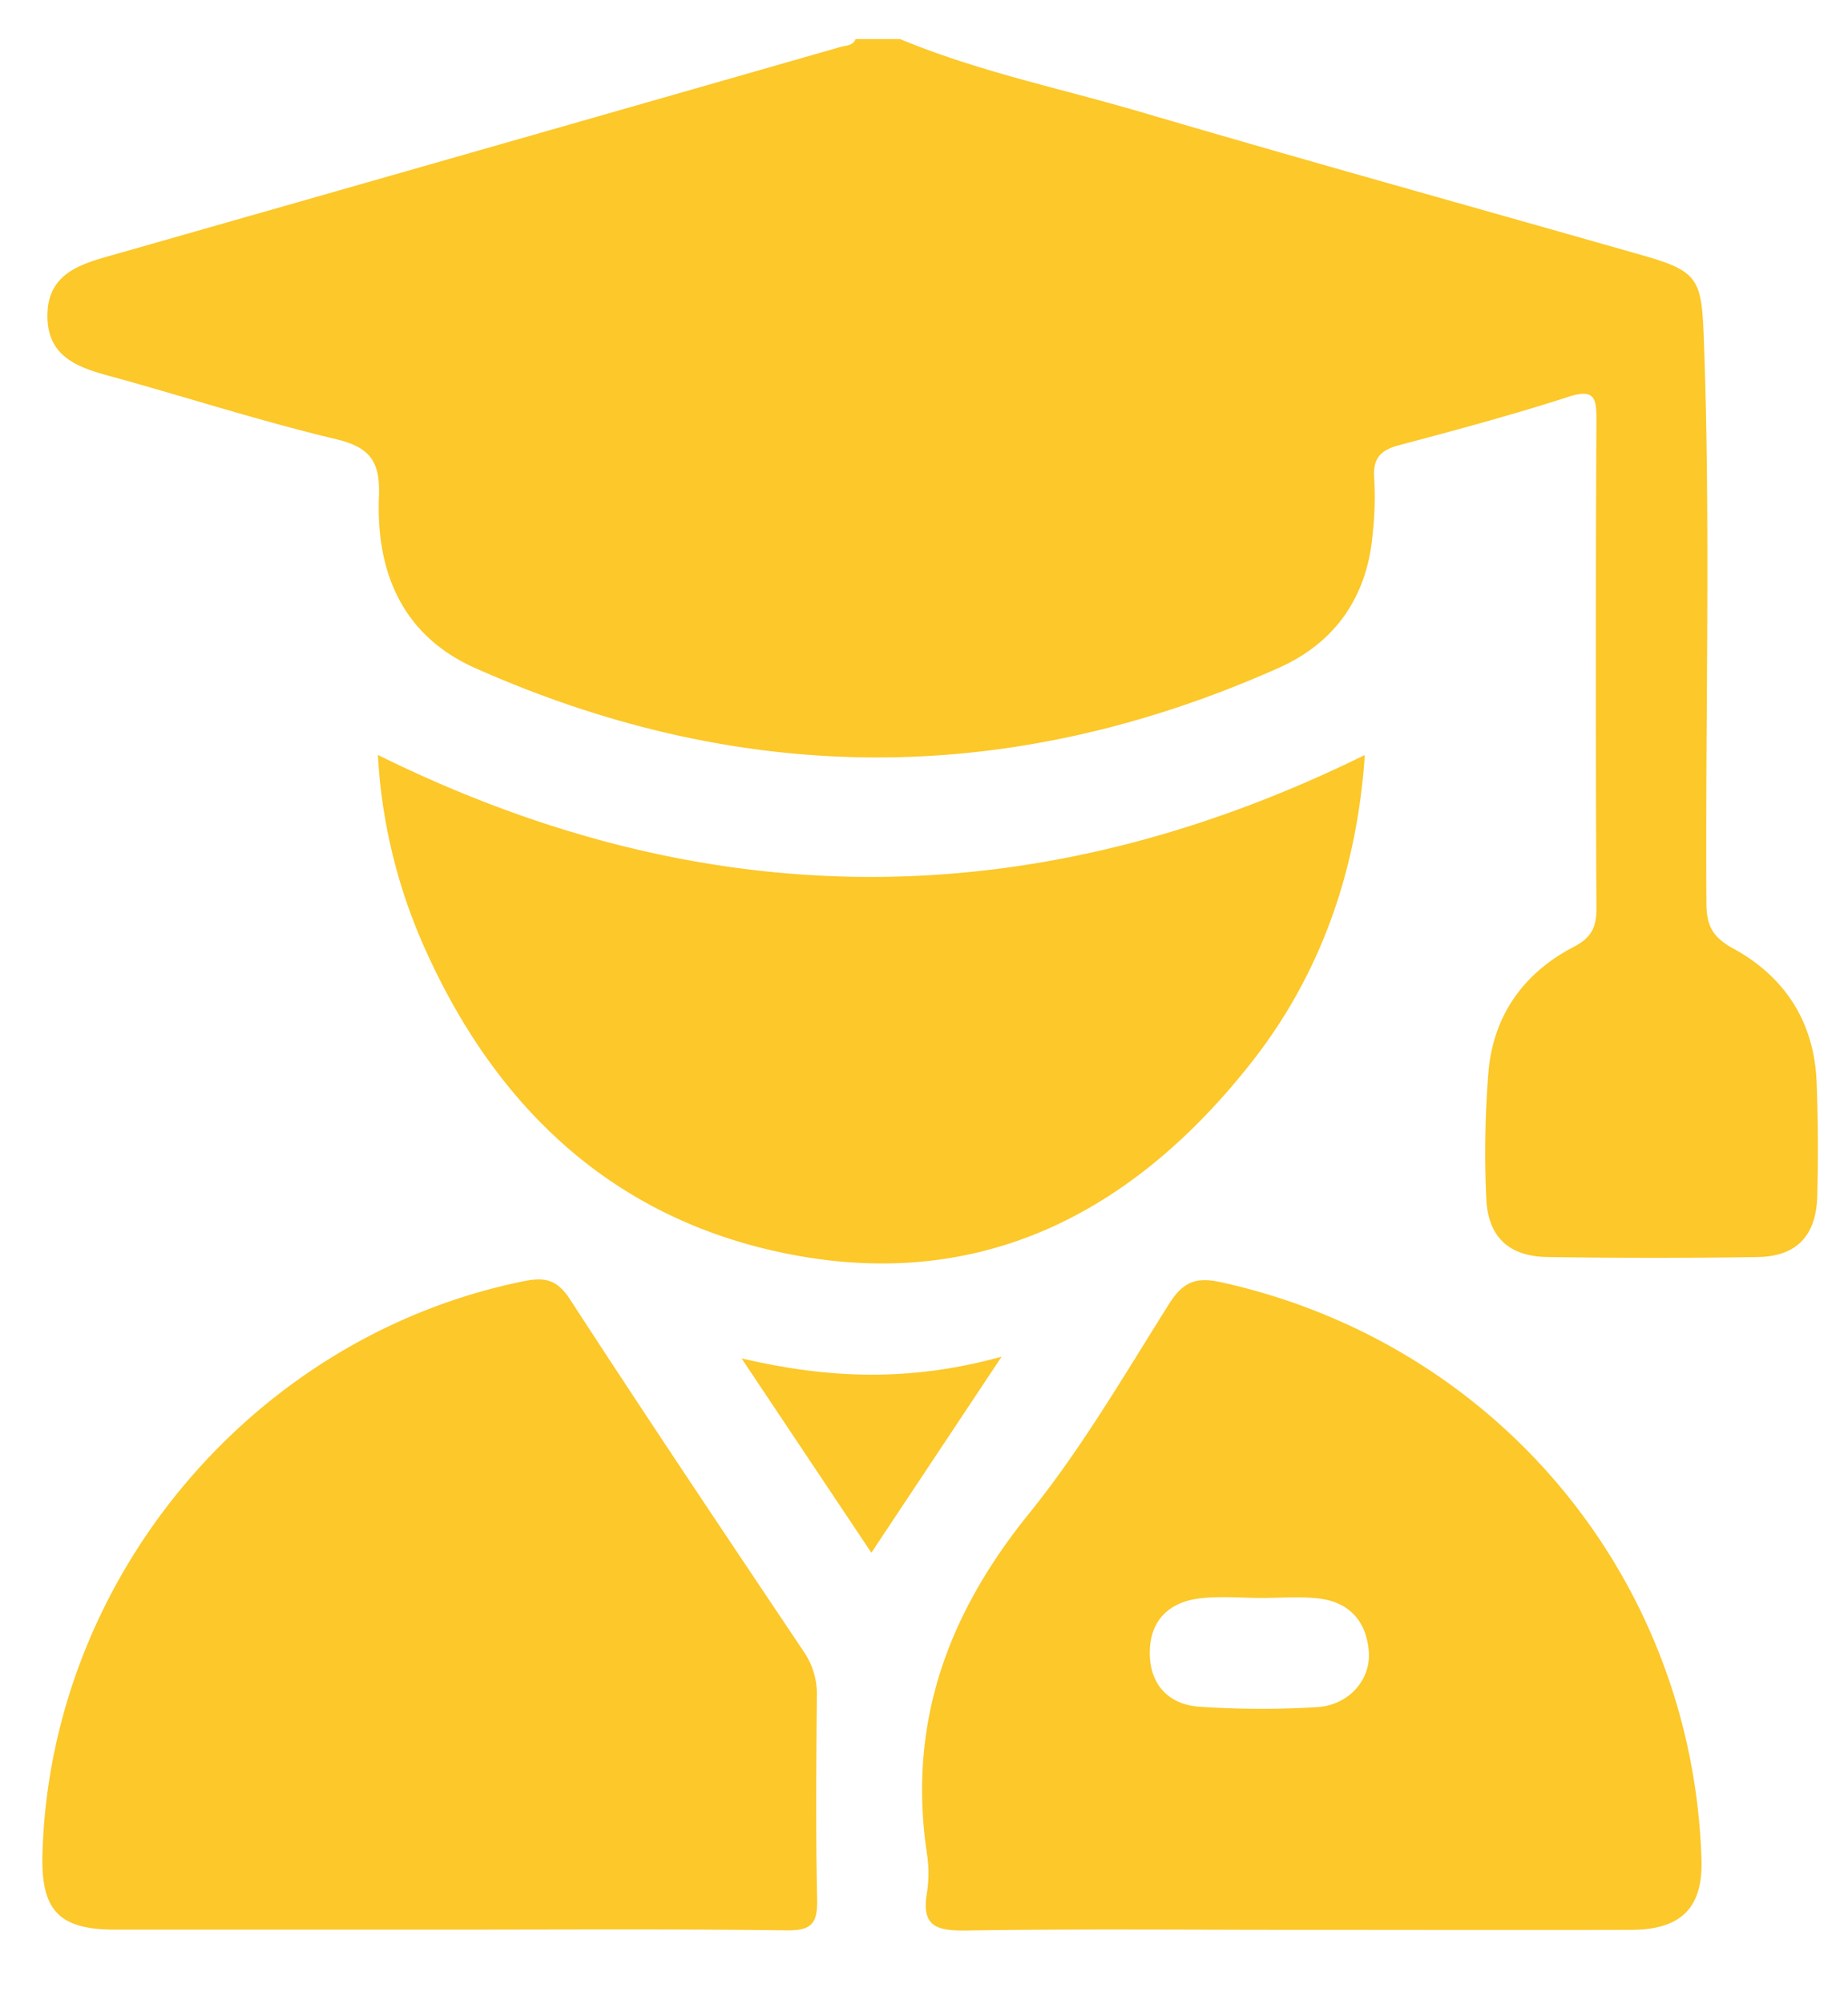
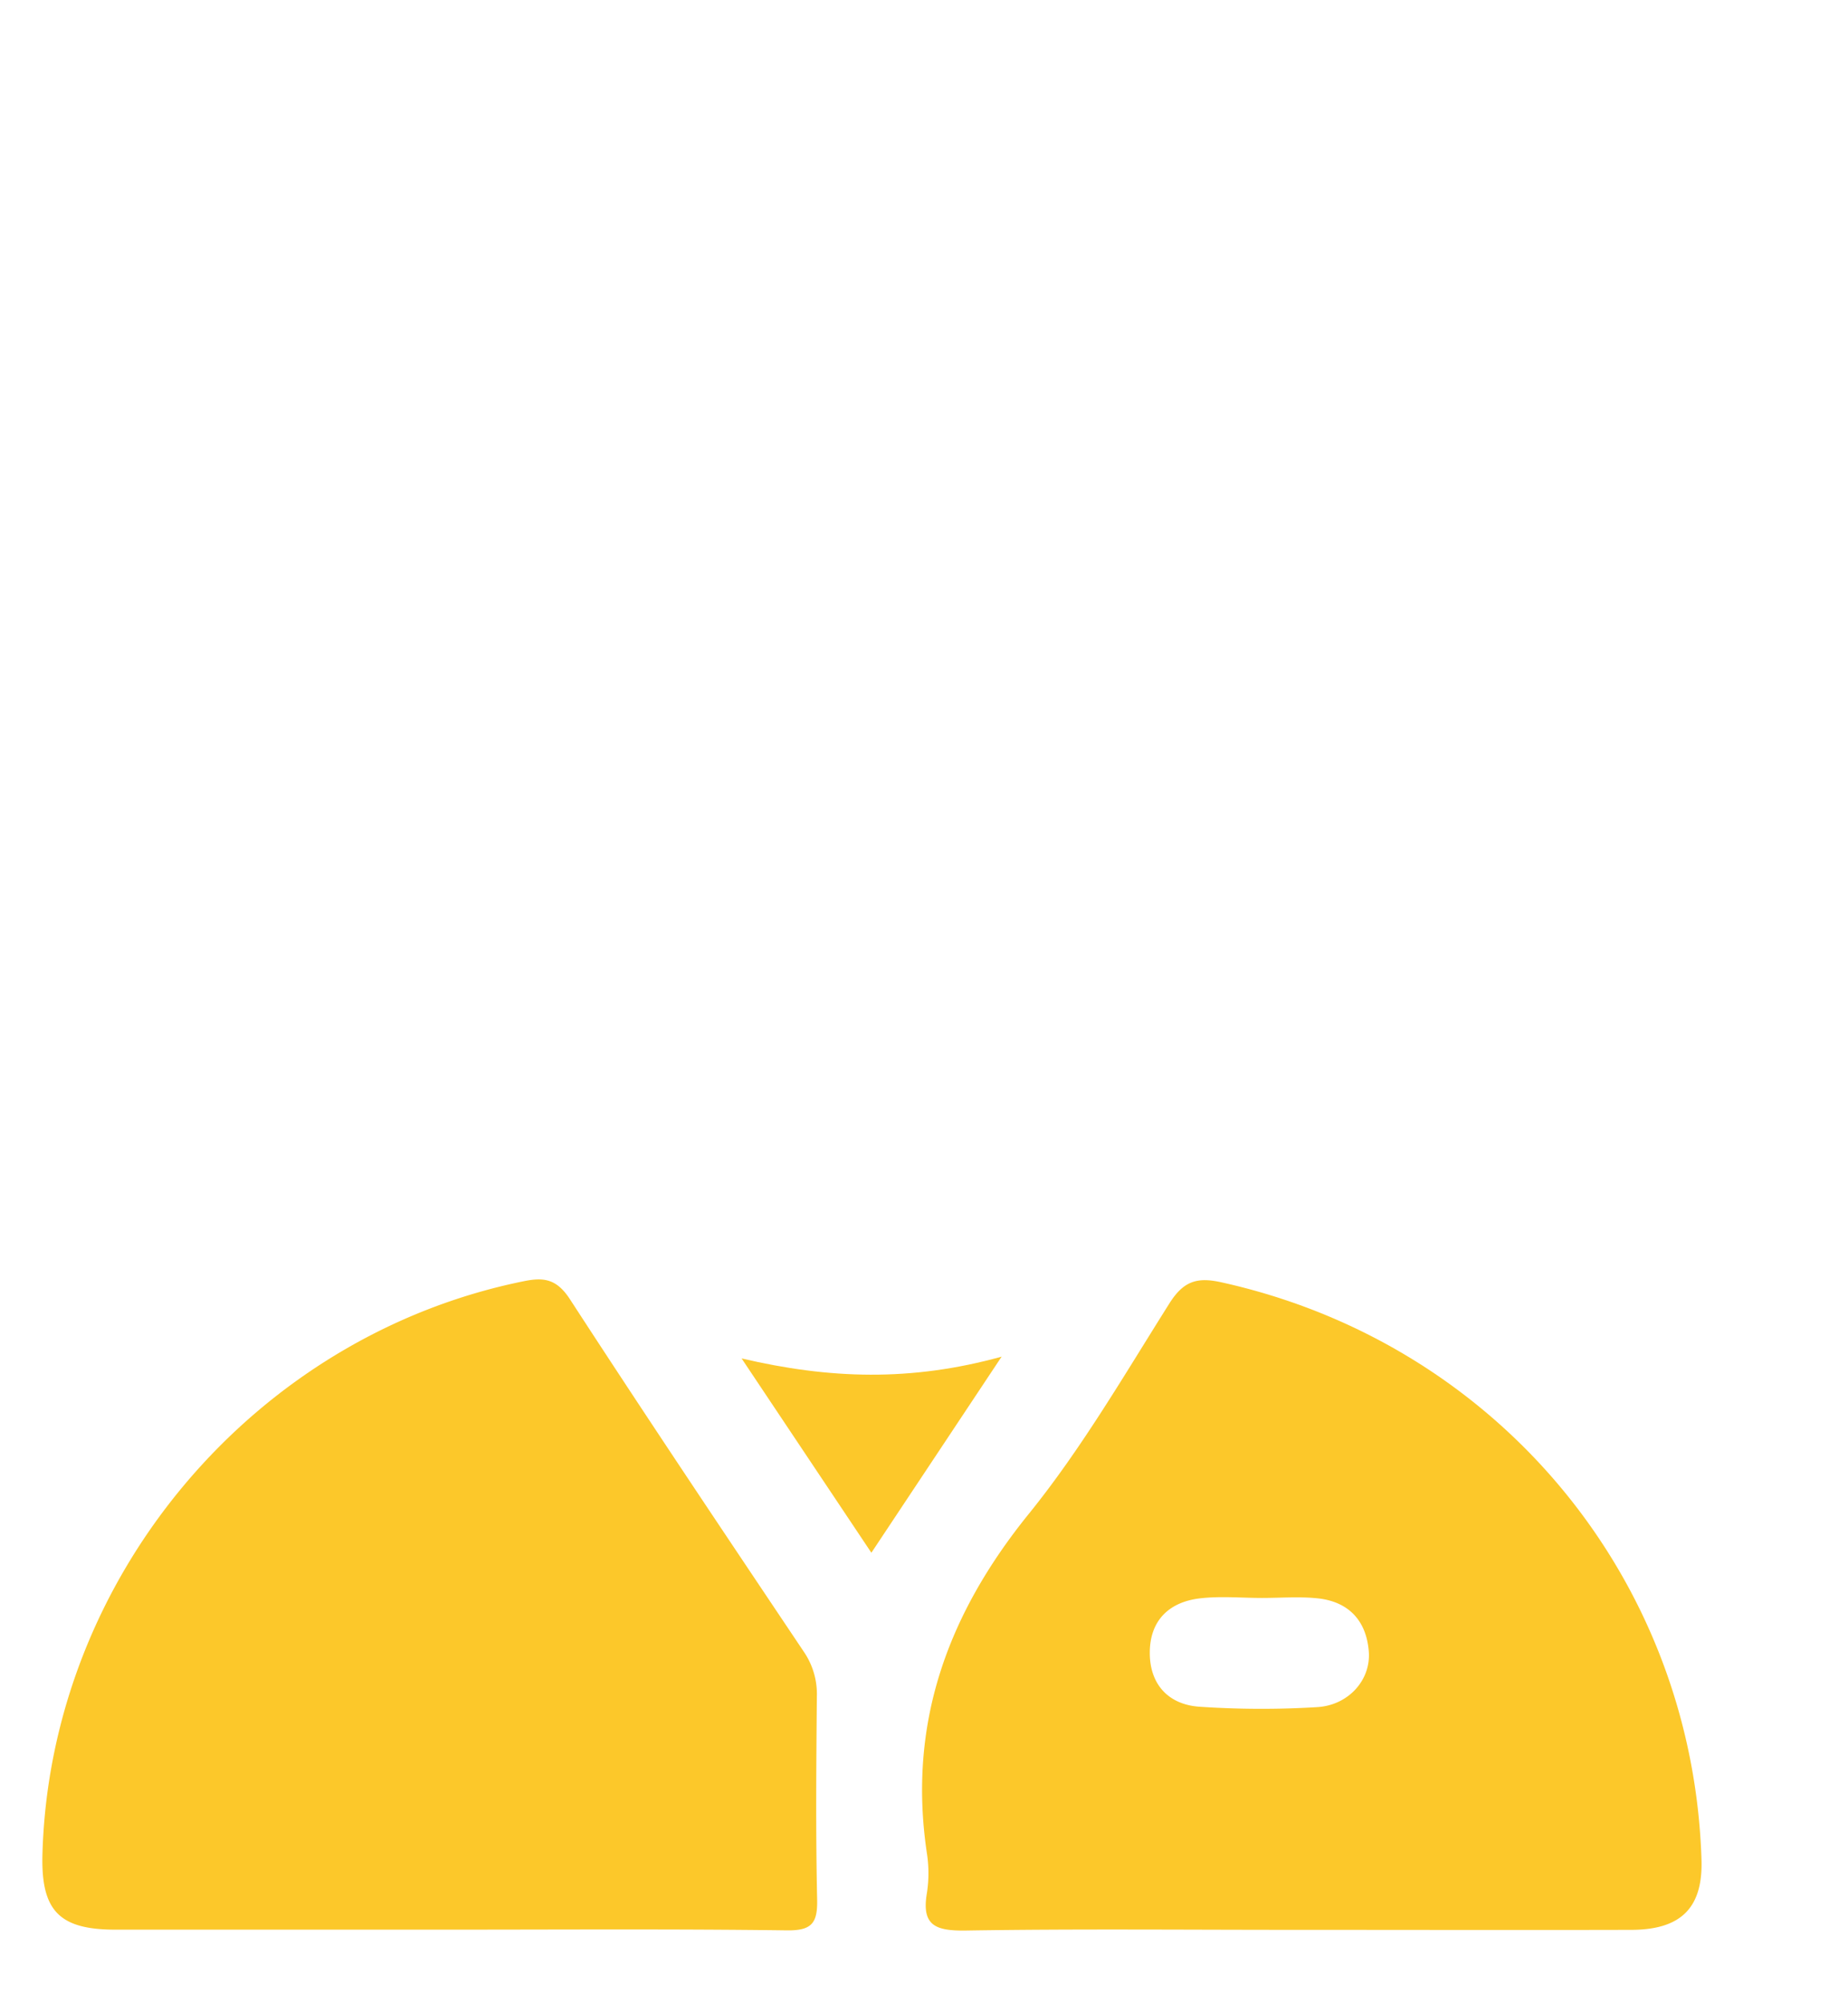
<svg xmlns="http://www.w3.org/2000/svg" id="Layer_1" data-name="Layer 1" viewBox="0 0 398.71 432.13">
  <defs>
    <style>.cls-1{fill:#fcc82a;}</style>
  </defs>
-   <path class="cls-1" d="M194.18,8.42c16.82,7,34.65,10.65,52,15.75,36,10.59,72.26,20.64,108.39,30.95,11.62,3.32,12.52,5.08,13,17,1.55,40.86.33,81.72.59,122.58,0,4.81,1.25,7.38,5.7,9.81,11.22,6.11,17.58,15.9,18.08,28.91.31,8.22.37,16.46.13,24.68-.25,8.45-4.5,12.87-12.79,13-15.13.25-30.26.23-45.39,0-8.34-.12-12.88-4.3-13.23-12.72a217.69,217.69,0,0,1,.46-27c1-12.24,7.49-21.45,18.31-27.11,3.91-2,5.06-4.3,5-8.52q-.25-52.56,0-105.11c0-4.56-.21-6.94-6-5.07-12.08,3.9-24.36,7.21-36.64,10.46-4,1.07-5.63,2.91-5.3,7.15a72,72,0,0,1-.33,11.92c-1.15,13.6-8.1,23.56-20.4,29q-86.52,38.51-173.2,0c-15.74-7-21.45-20.68-20.8-37,.3-7.43-1.81-10.6-9.19-12.37C56.9,91,41.5,86.07,26,81.74,18.4,79.64,10.13,78,10.23,67.94c.1-9.55,8.08-11.23,15.36-13.3q77.86-22.2,155.72-44.5c1.23-.35,2.68-.24,3.31-1.72Z" />
  <path class="cls-1" d="M96.55,416.17q-35.82,0-71.64,0c-12.2,0-16.1-4.13-15.75-16.35,1.68-59.61,45.55-111.72,103.89-123.51,4.23-.86,7-.51,9.84,3.78,16.59,25.54,33.57,50.83,50.53,76.13a16.17,16.17,0,0,1,2.82,9.65c-.13,14.59-.26,29.19.06,43.78.11,5.09-1.13,6.74-6.52,6.67C145.38,416,121,416.17,96.55,416.17Z" />
-   <path class="cls-1" d="M294.46,162.83c-1.64,24.41-9.26,47-24.45,66.29-25,31.79-57.34,49.2-98.46,41.6-38.8-7.17-64.87-31.73-80.48-67.51a117.45,117.45,0,0,1-9.54-40.39C152.36,197.85,223.13,197.94,294.46,162.83Z" />
  <path class="cls-1" d="M216.1,292.59,188,334.88l-28-41.91C179,297.42,196.53,298,216.1,292.59Z" />
  <path class="cls-1" d="M367.1,401.07c-1.9-60.74-44.21-111.45-103.7-124.54-5.07-1.11-8-.26-11,4.42-9.75,15.45-19,31.41-30.43,45.54-17.57,21.7-26.14,45.27-22,73.14a28.09,28.09,0,0,1,0,8.73c-1.18,7,2,8.06,8.26,8,23.6-.38,47.21-.15,70.81-.15,24.4,0,48.8.06,73.2,0C362.84,416.1,367.42,411.3,367.1,401.07Zm-83-32.89a198.26,198.26,0,0,1-25.45-.1c-6.59-.51-10.62-4.84-10.58-11.71s4.13-10.83,10.72-11.64c4.45-.54,9-.1,13.52-.1v0c4,0,8-.33,11.93.08,6.71.69,10.55,4.79,11.08,11.45C295.81,362.32,290.91,367.82,284.1,368.18Z" />
</svg>